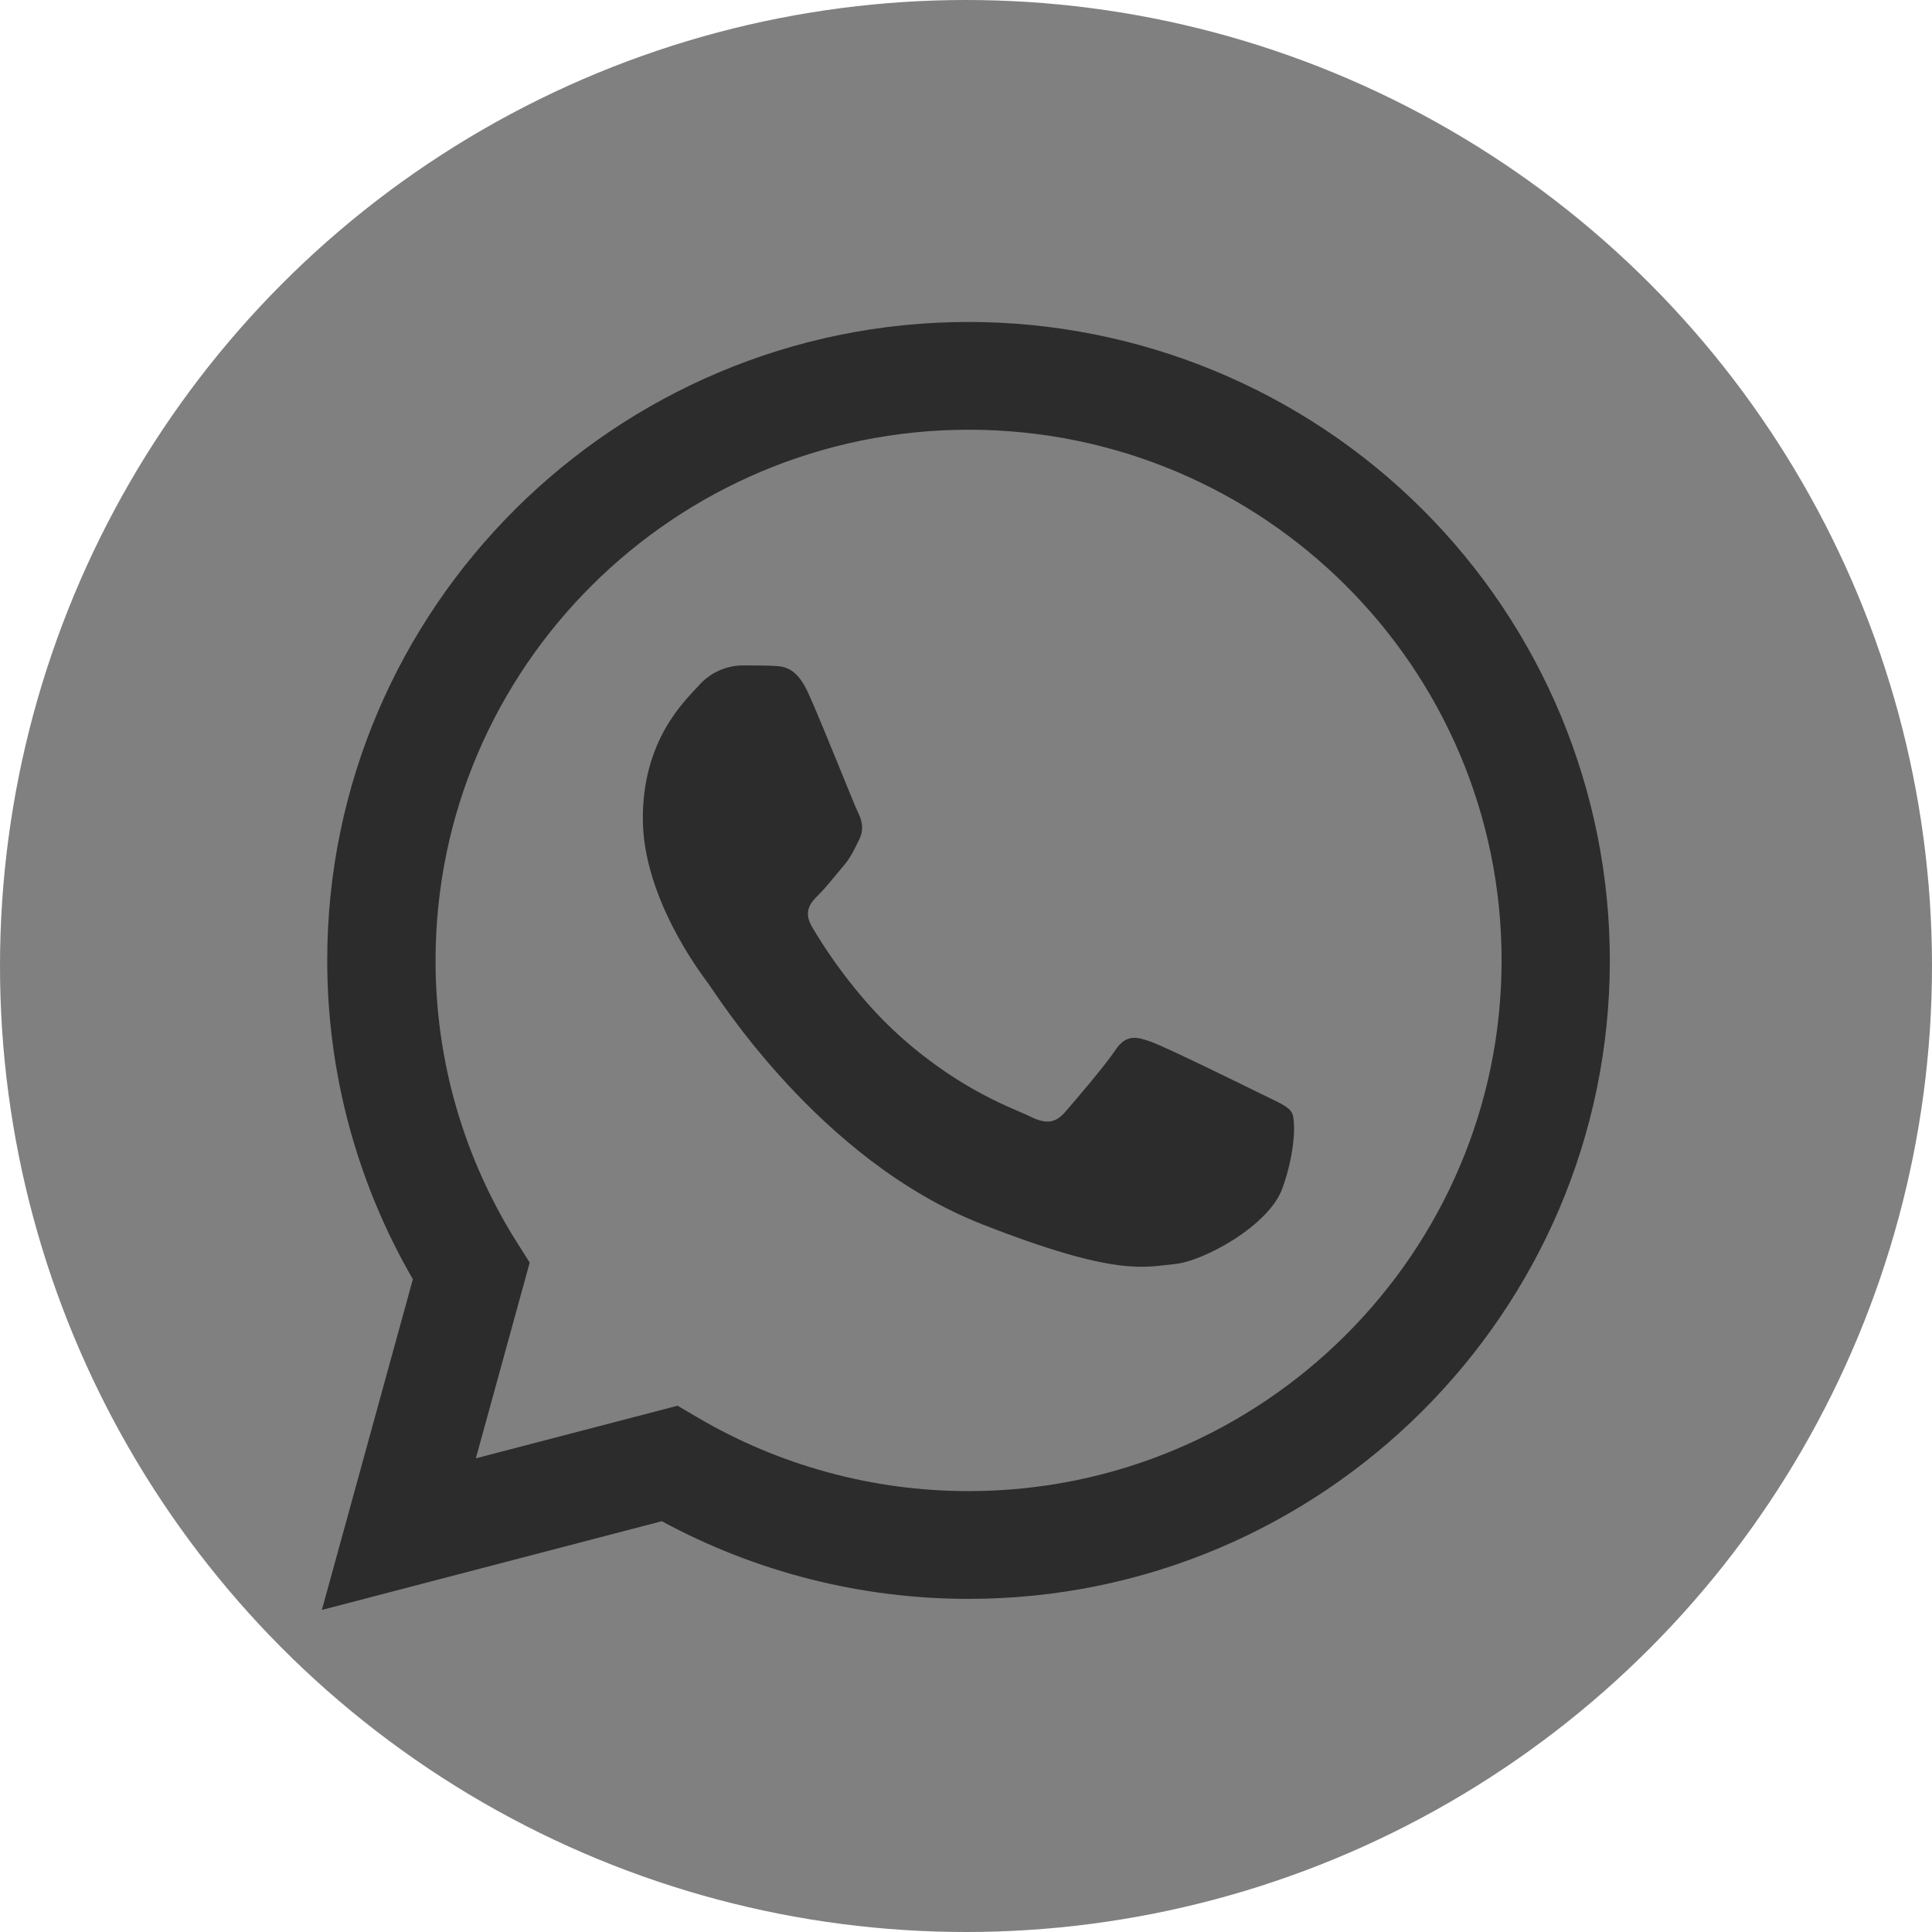
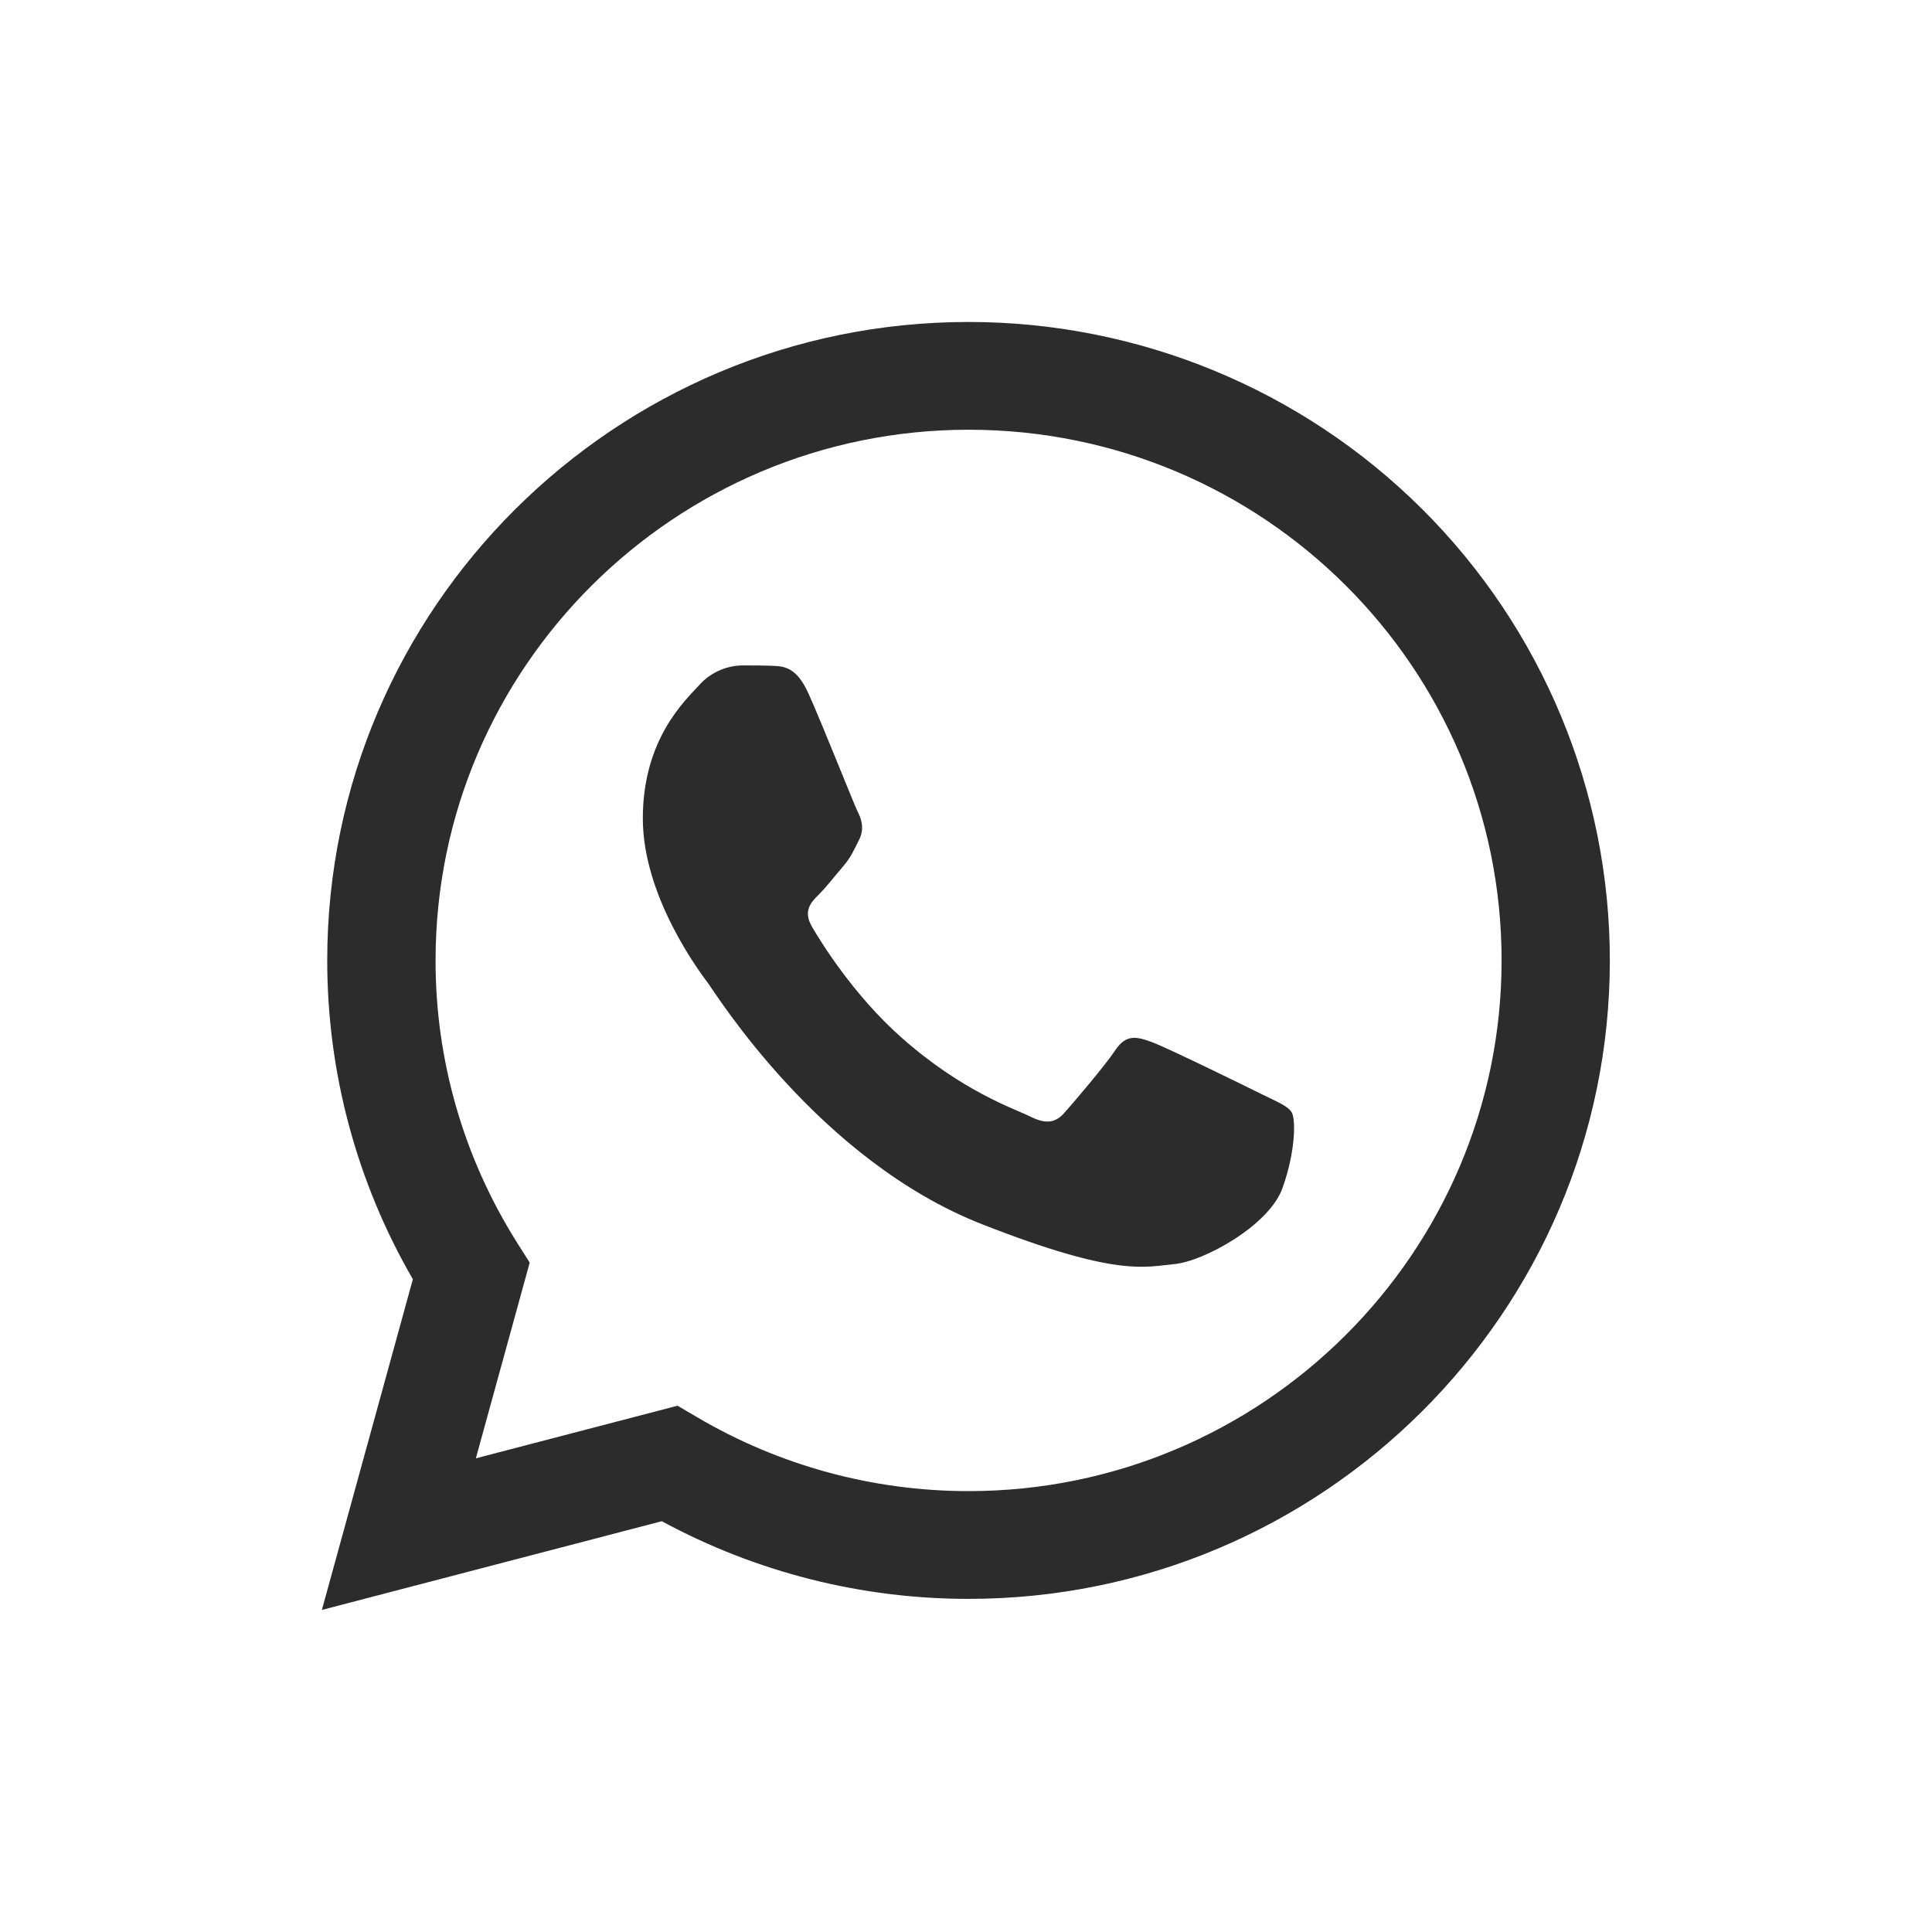
<svg xmlns="http://www.w3.org/2000/svg" width="40" height="40" viewBox="0 0 40 40" fill="none">
-   <circle cx="20" cy="20" r="20" fill="#808080" />
  <path d="M20.053 6.666C23.575 6.666 26.953 8.059 29.443 10.539C31.934 13.019 33.331 16.383 33.33 19.89C33.327 27.175 27.37 33.103 20.053 33.103H20.047C17.83 33.103 15.649 32.55 13.702 31.495L6.664 33.332L8.548 26.485C7.384 24.477 6.773 22.198 6.775 19.879C6.778 12.593 12.734 6.666 20.053 6.666ZM20.058 8.897C13.97 8.897 9.02 13.824 9.018 19.88C9.014 21.948 9.599 23.974 10.704 25.725L10.967 26.141L9.852 30.193L14.028 29.104L14.432 29.341C16.132 30.343 18.073 30.872 20.049 30.872H20.053C26.135 30.872 31.086 25.945 31.089 19.889C31.091 13.821 26.152 8.9 20.058 8.897Z" fill="#2C2C2C" />
  <path d="M16.737 14.355C16.489 13.806 16.227 13.794 15.991 13.785C15.797 13.777 15.576 13.777 15.355 13.777C15.015 13.786 14.694 13.936 14.47 14.191C14.166 14.521 13.309 15.32 13.309 16.945C13.309 18.57 14.498 20.14 14.663 20.361C14.829 20.582 16.958 24.022 20.331 25.346C23.133 26.446 23.703 26.228 24.311 26.172C24.92 26.117 26.274 25.374 26.551 24.602C26.827 23.831 26.827 23.17 26.744 23.032C26.661 22.894 26.44 22.812 26.108 22.647C25.776 22.482 24.146 21.683 23.841 21.573C23.537 21.462 23.316 21.407 23.095 21.738C22.874 22.069 22.238 22.812 22.044 23.032C21.851 23.252 21.657 23.28 21.326 23.115C20.994 22.95 19.925 22.601 18.658 21.476C17.672 20.601 17.006 19.52 16.812 19.189C16.619 18.858 16.791 18.68 16.958 18.515C17.107 18.367 17.29 18.13 17.456 17.937C17.621 17.744 17.676 17.606 17.787 17.386C17.898 17.166 17.842 16.973 17.759 16.808C17.676 16.642 17.032 15.009 16.737 14.355Z" fill="#2C2C2C" />
</svg>